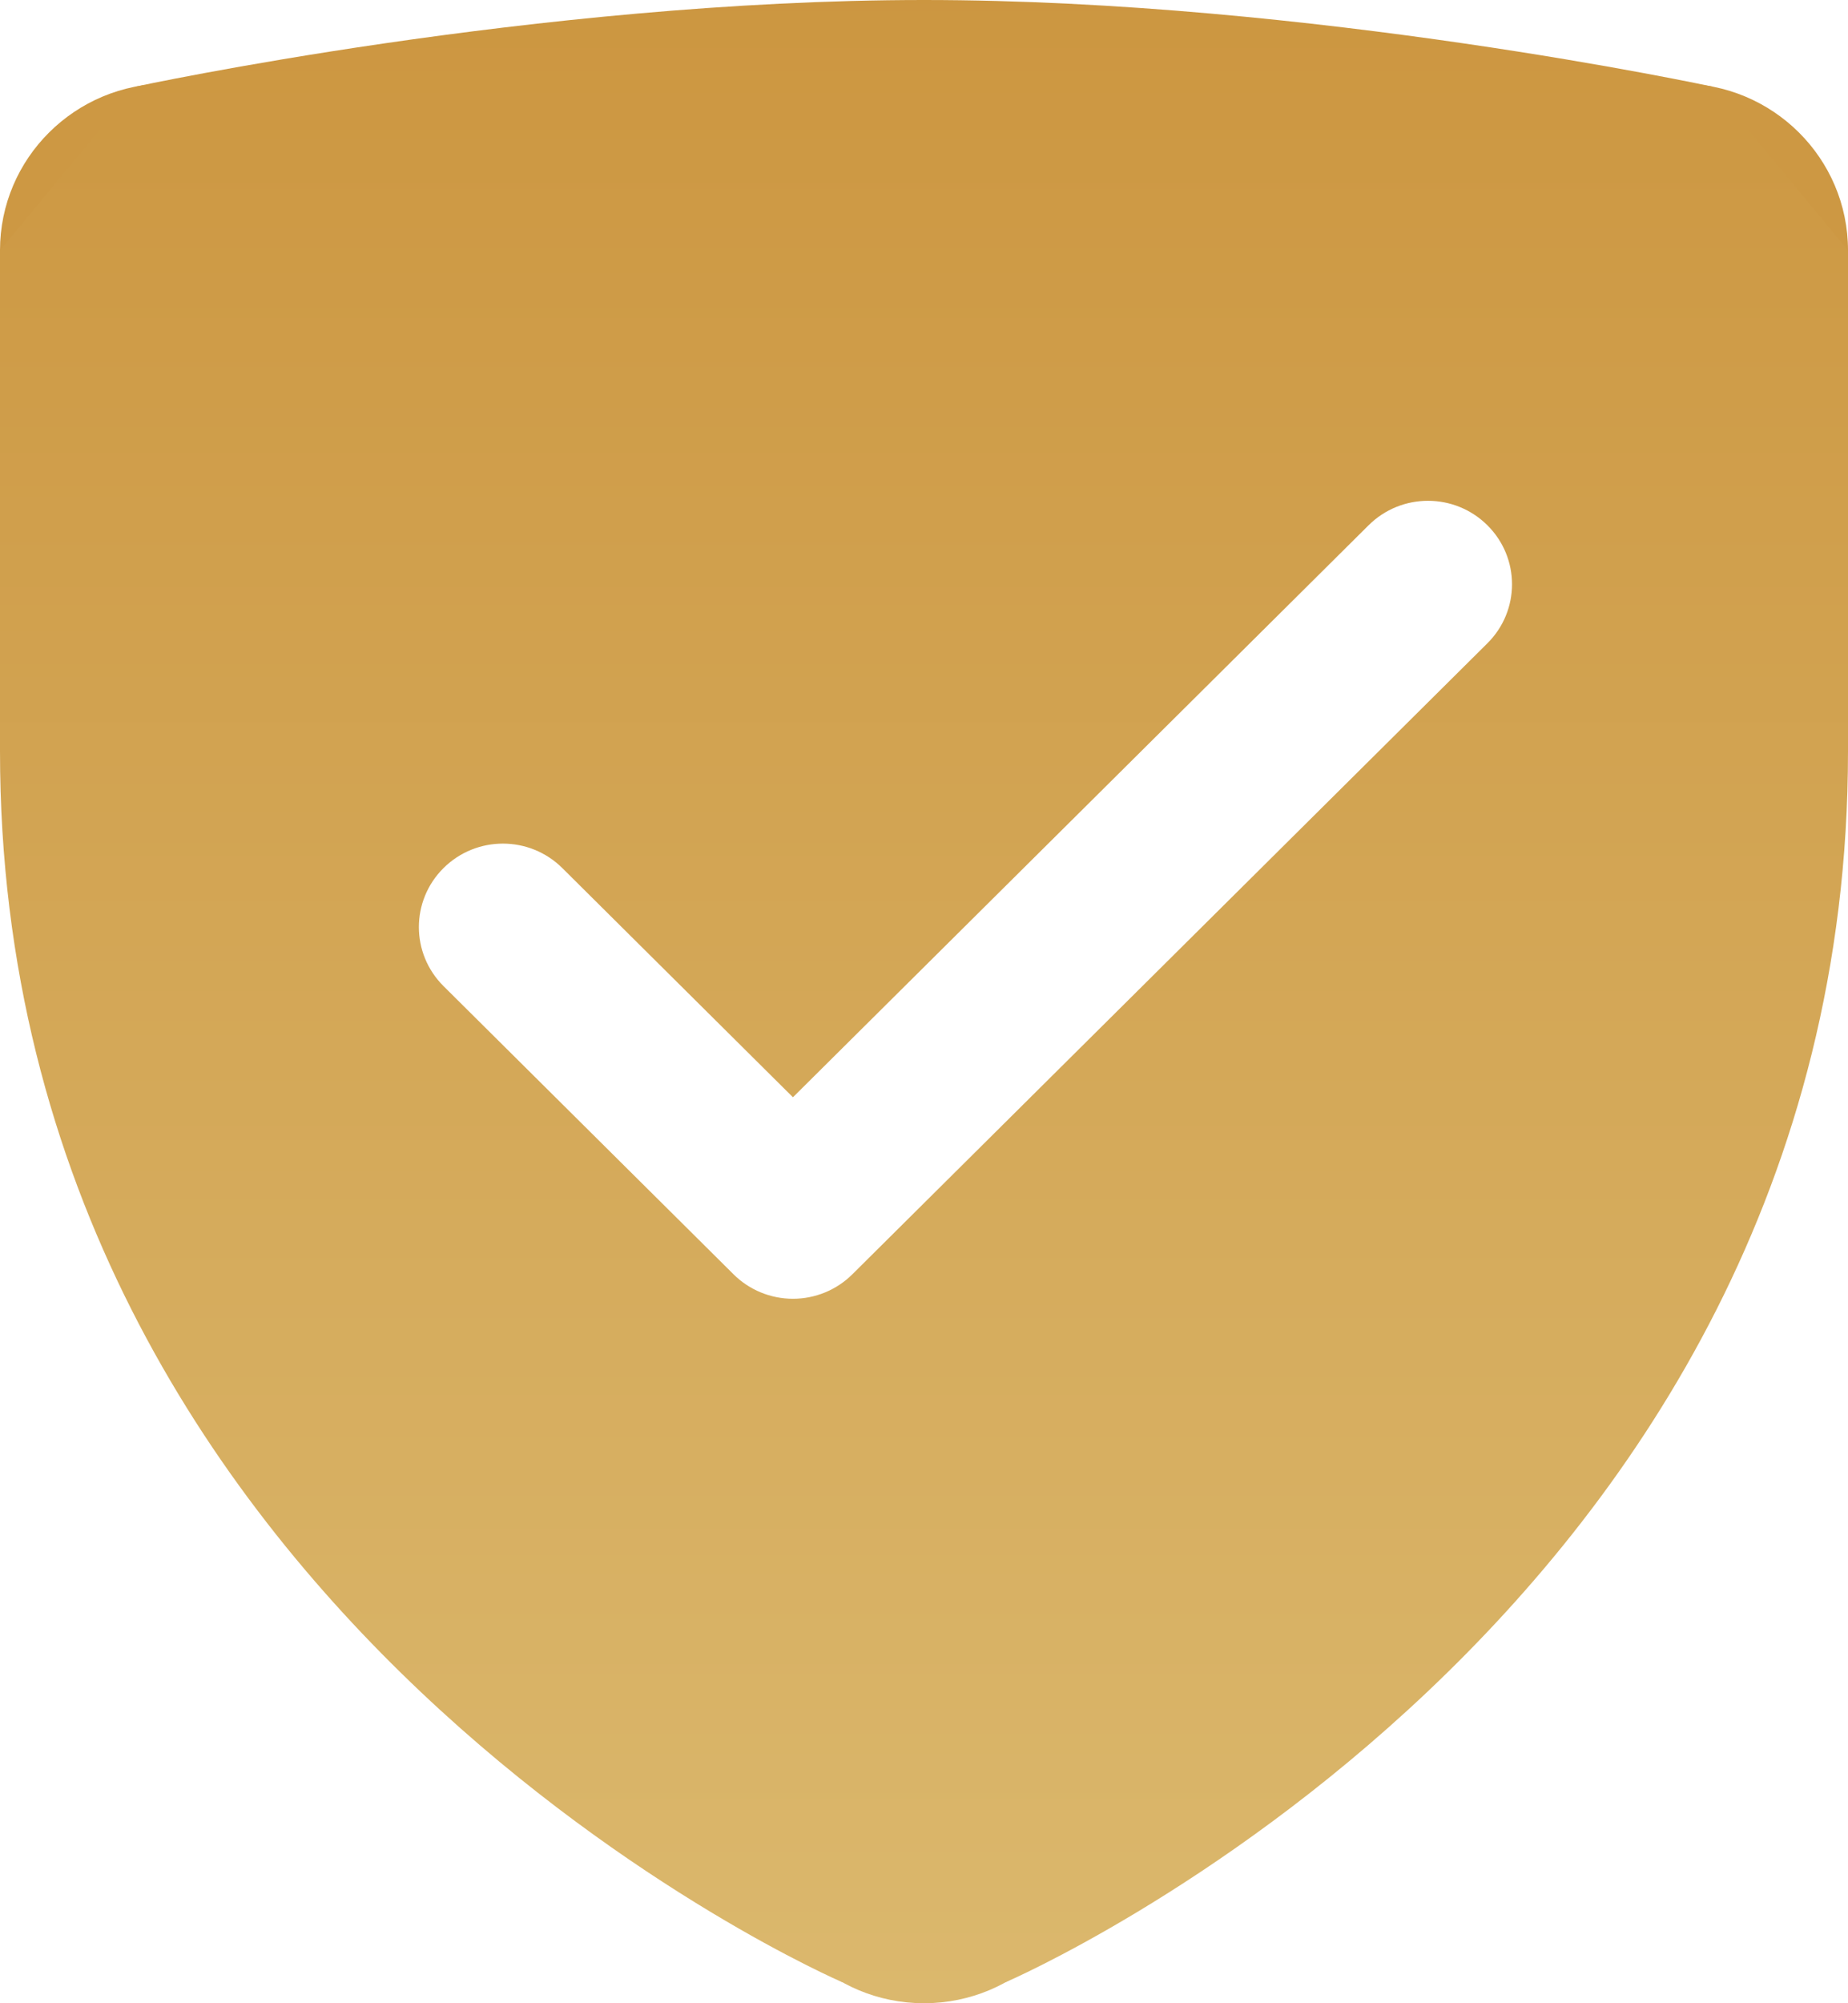
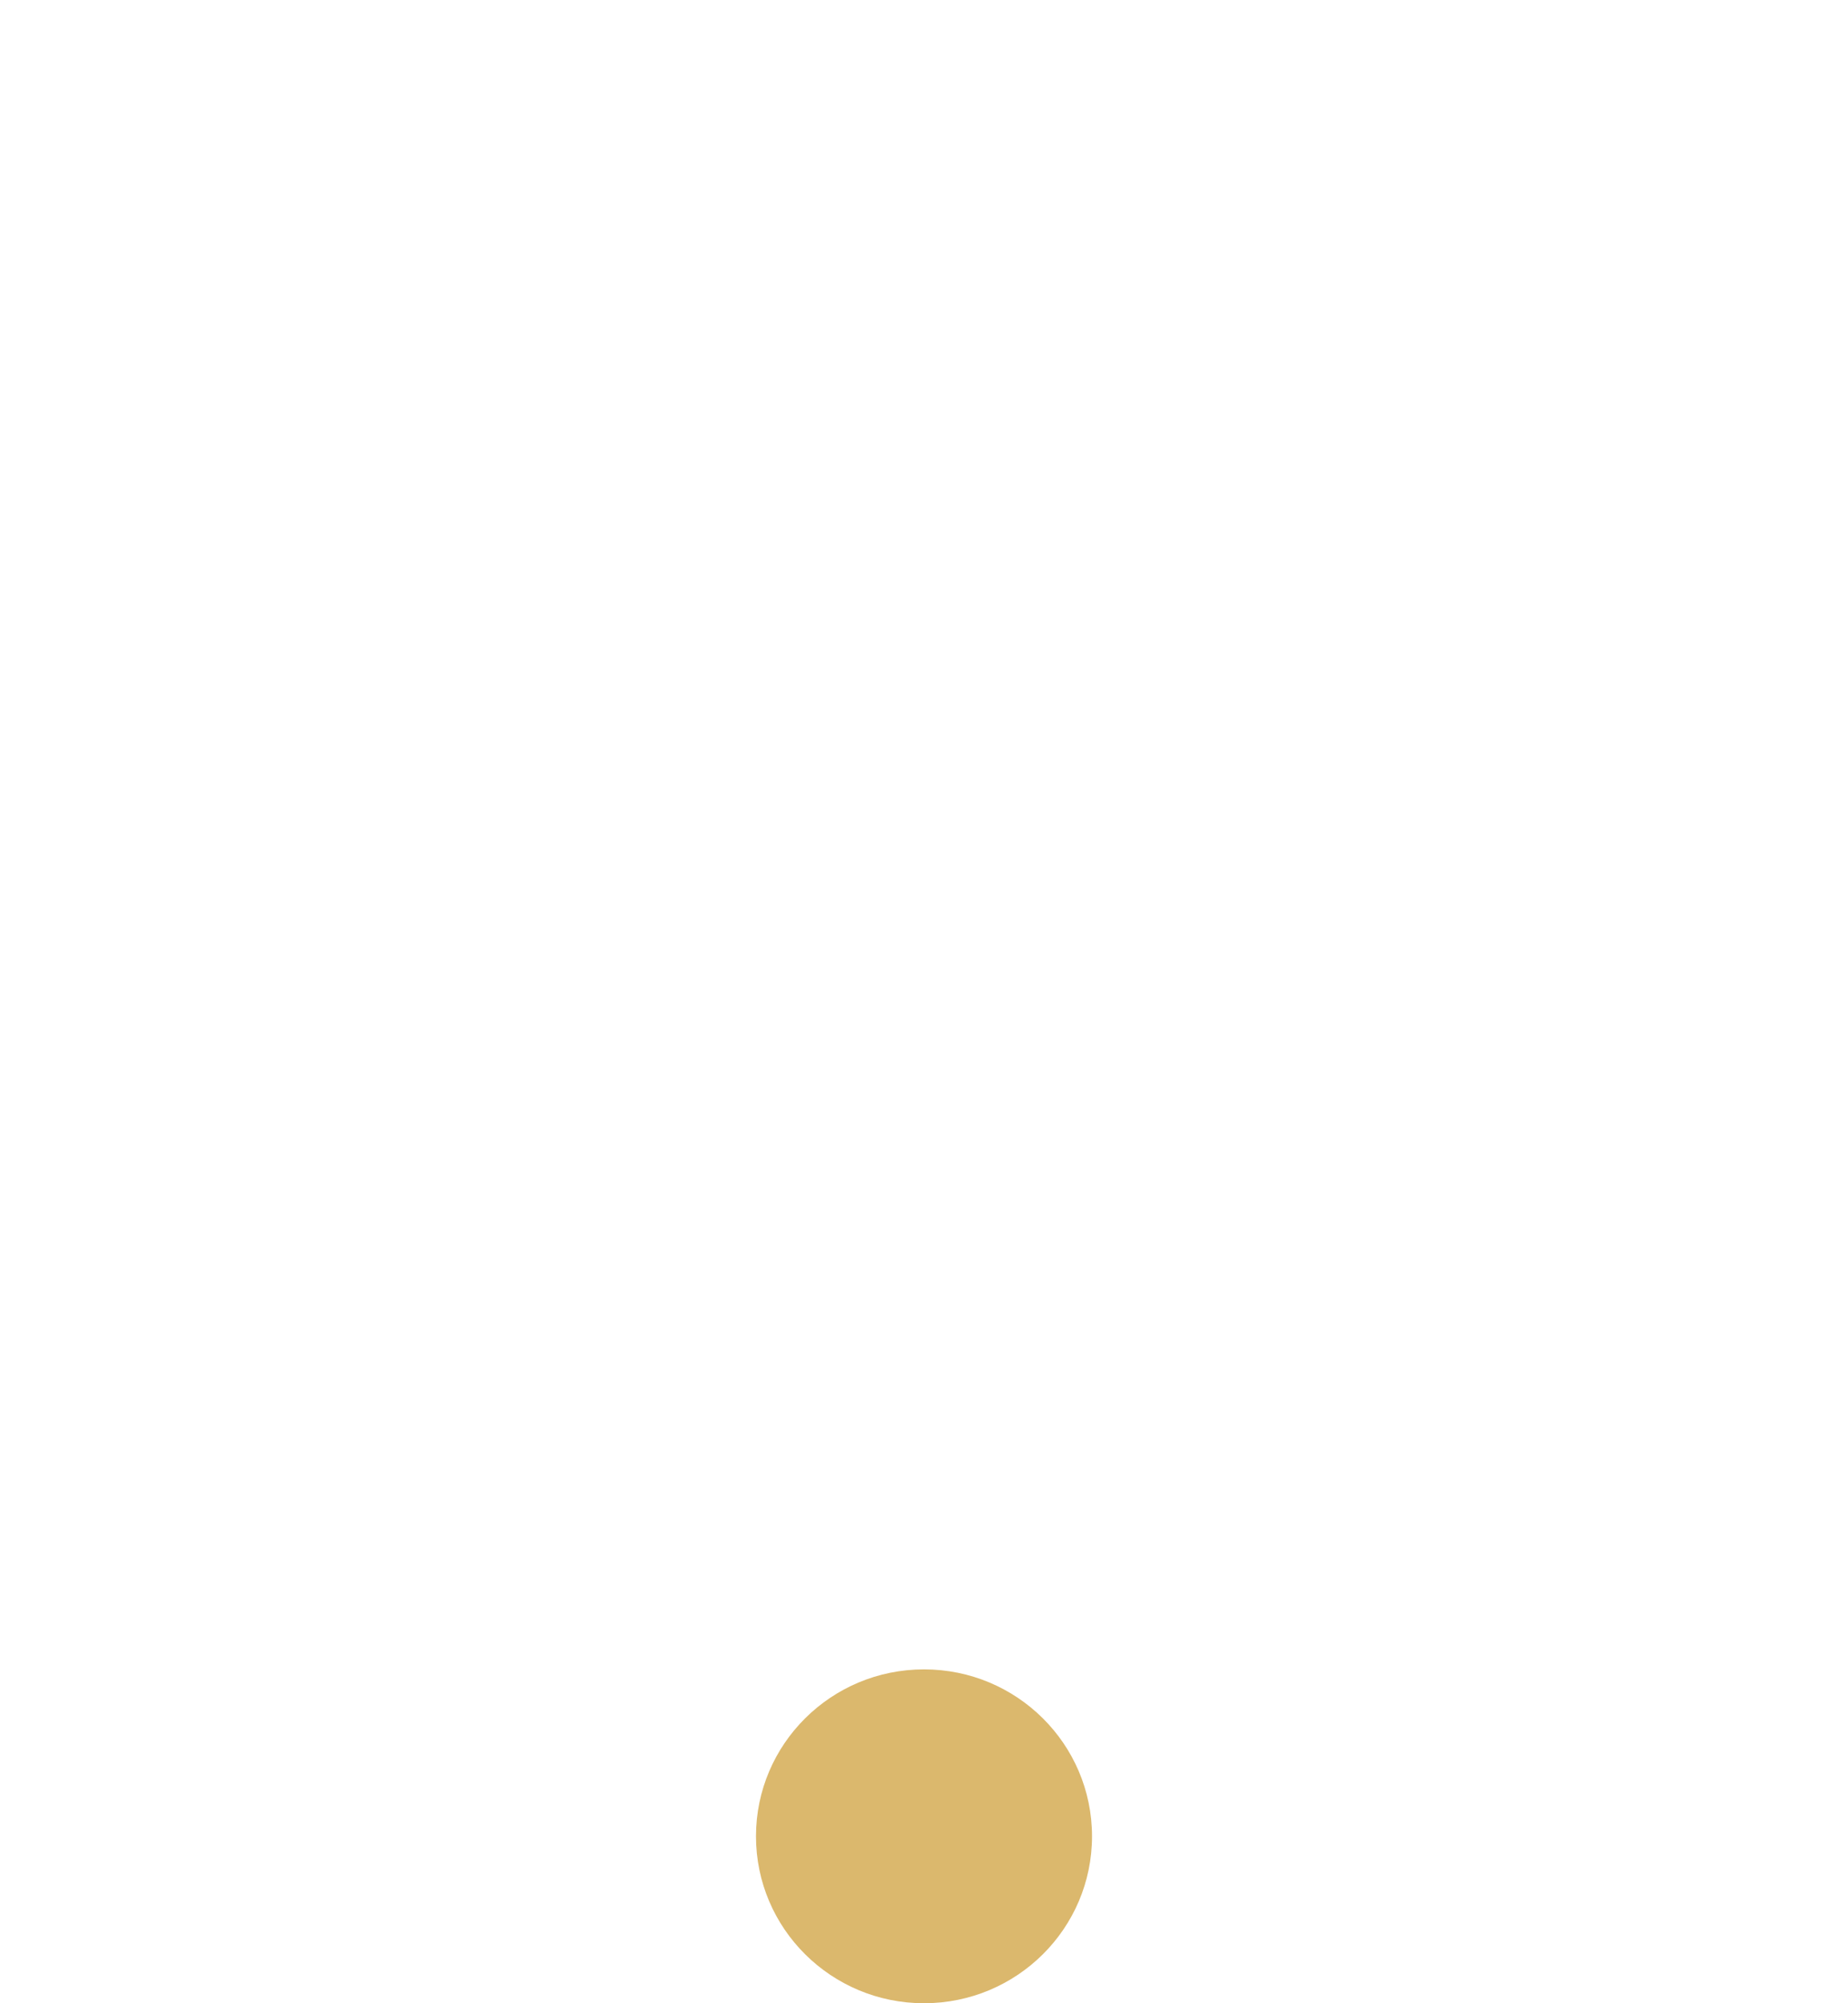
<svg xmlns="http://www.w3.org/2000/svg" width="36px" height="39px" viewBox="0 0 36 39" version="1.1">
  <title>2639753_checked_security_icon</title>
  <defs>
    <linearGradient x1="50%" y1="0%" x2="50%" y2="100%" id="linearGradient-1">
      <stop stop-color="#CC9640" offset="0%" />
      <stop stop-color="#DBB86D" offset="100%" />
    </linearGradient>
  </defs>
  <g id="Page-1" stroke="none" stroke-width="1" fill="none" fill-rule="evenodd">
    <g id="Homepage" transform="translate(-1203, -1852)" fill-rule="nonzero">
      <g id="Group-7" transform="translate(0, 1417)">
        <g id="Group-6" transform="translate(1179, 403)">
          <g id="2639753_checked_security_icon" transform="translate(24, 32)">
            <ellipse id="Oval" fill="#DBB86D" cx="18" cy="35.75" rx="3.273" ry="3.25" />
-             <ellipse id="Oval" fill="#CD9843" cx="32.727" cy="4.875" rx="3.273" ry="3.25" />
-             <ellipse id="Oval" fill="#CD9843" cx="3.273" cy="4.875" rx="3.273" ry="3.25" />
-             <path d="M33.362,1.687 C33.362,1.687 25.531,0 18,0 C10.469,0 2.638,1.687 2.638,1.687 L0,4.875 L0,14.625 C0,31.522 16.398,38.586 16.398,38.586 L19.6,38.586 C19.602,38.586 36,31.522 36,14.625 L36,4.875 L33.362,1.687 Z M28.975,12.524 L16.604,24.809 C16.297,25.114 15.881,25.285 15.447,25.285 C15.014,25.285 14.596,25.114 14.29,24.809 L8.64,19.198 C8,18.562 8,17.535 8.64,16.9 C9.28,16.265 10.314,16.265 10.954,16.9 L15.447,21.362 L26.661,10.226 C27.301,9.591 28.335,9.591 28.975,10.226 C29.615,10.861 29.615,11.889 28.975,12.524 Z" id="Shape" fill="url(#linearGradient-1)" />
          </g>
        </g>
      </g>
    </g>
  </g>
</svg>